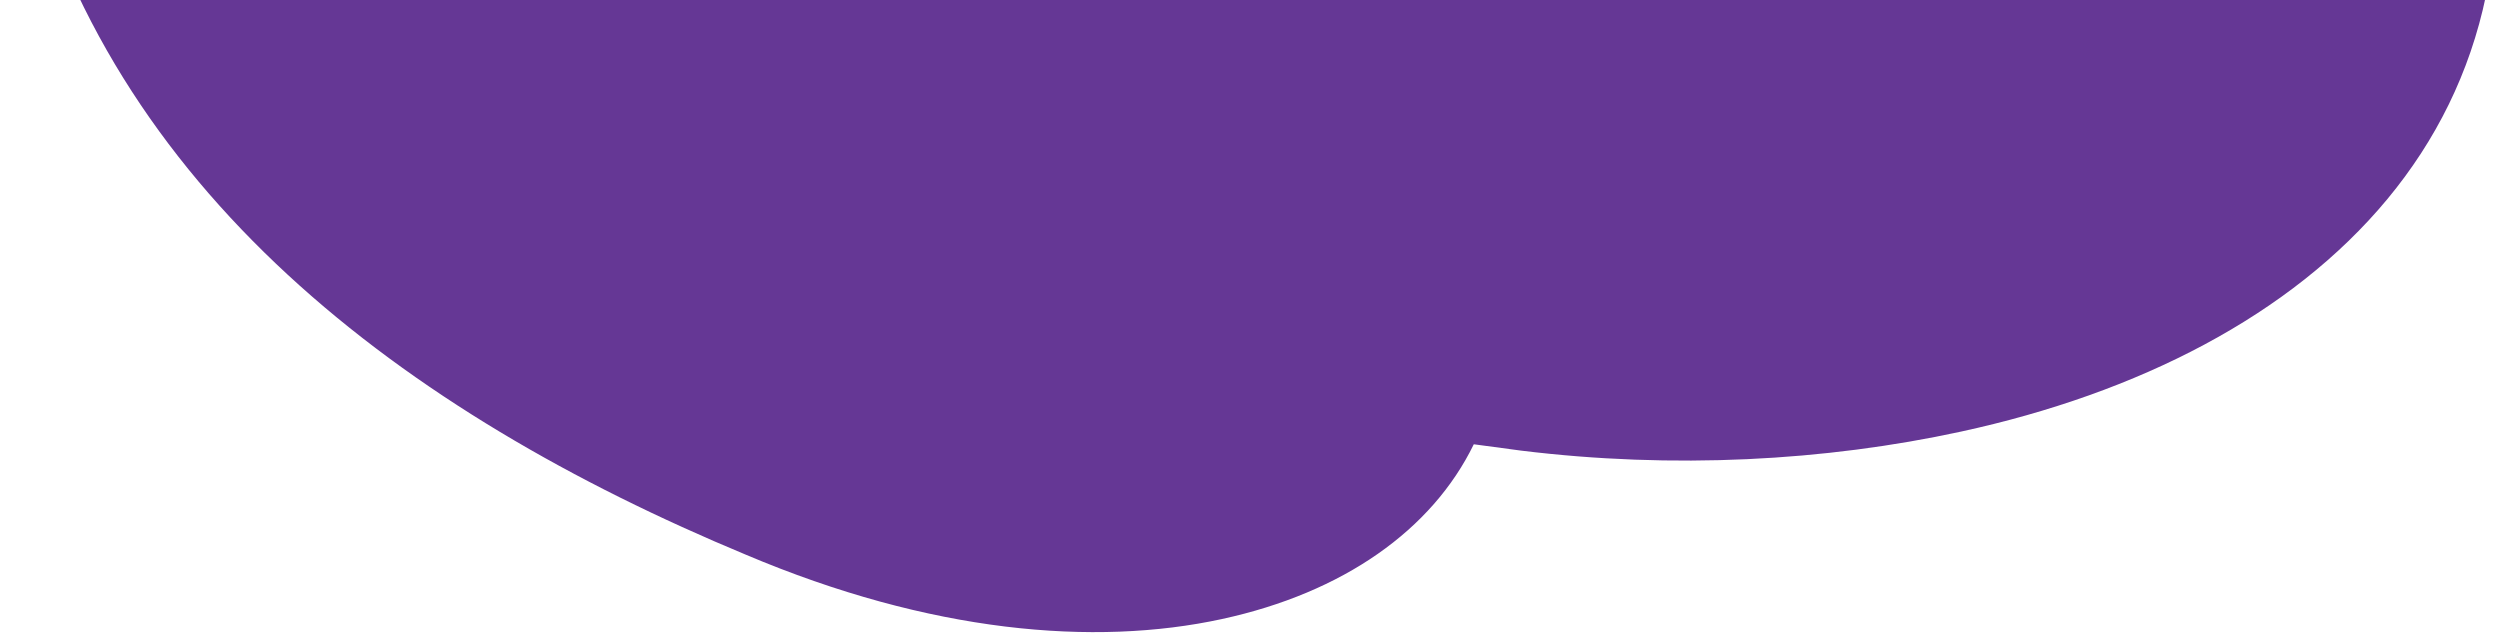
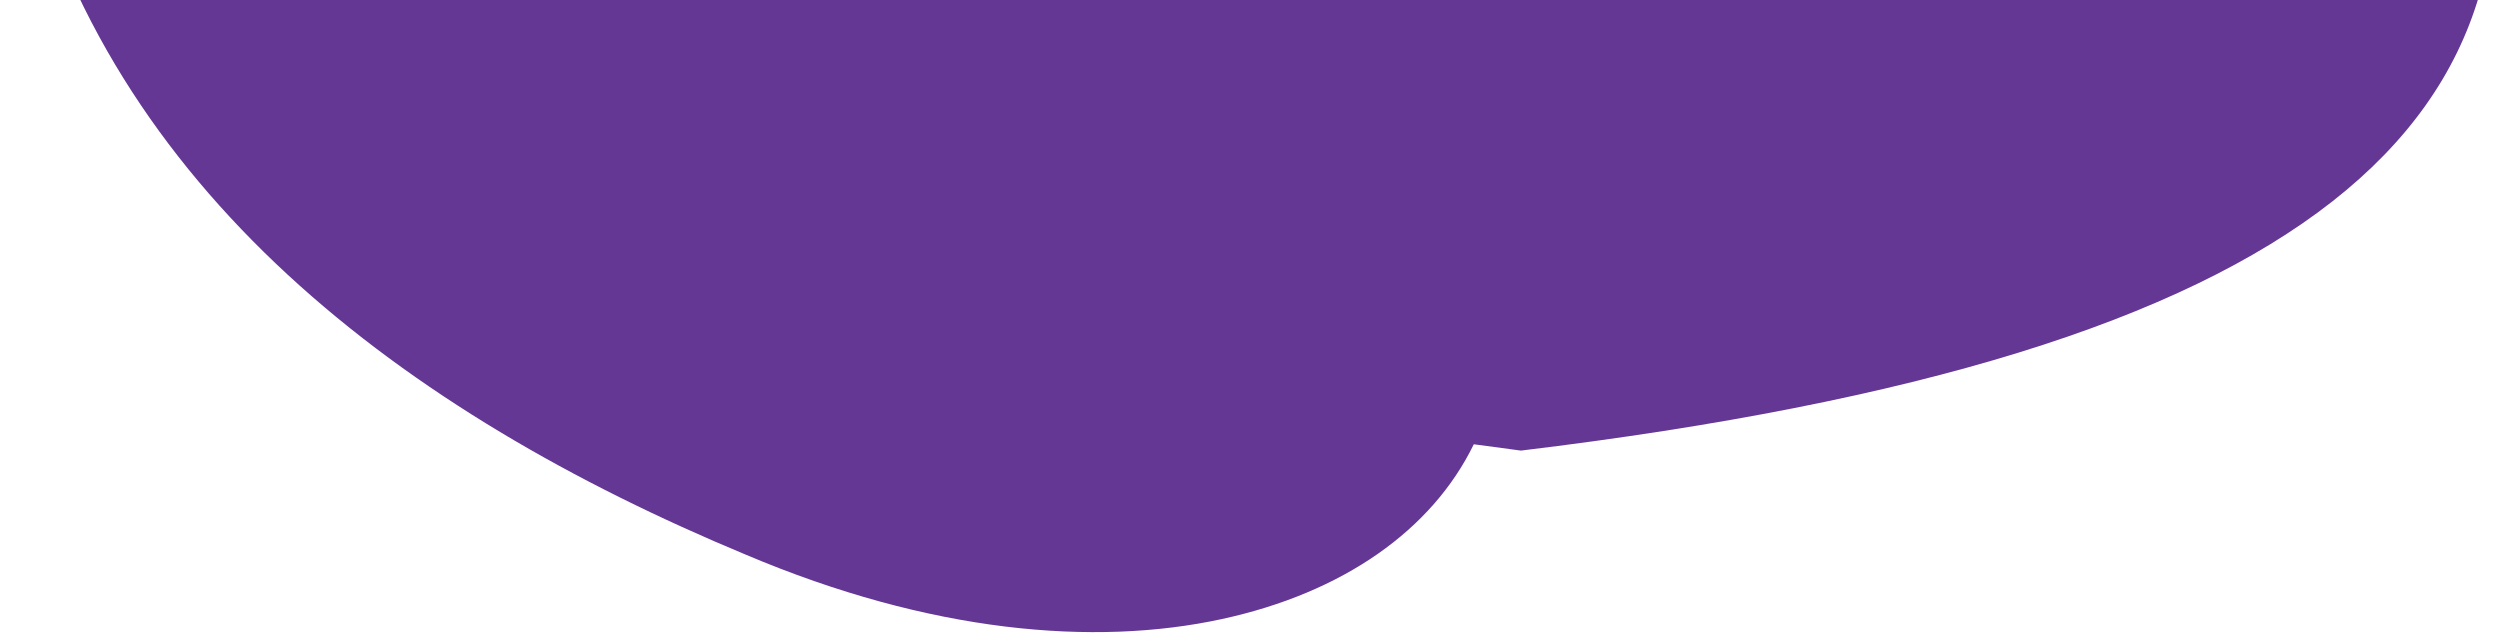
<svg xmlns="http://www.w3.org/2000/svg" width="520" height="132" viewBox="0 0 520 132" fill="none">
-   <path d="M4.445 -34.01C22.646 39.539 83.718 85.694 155.16 115.387C193.478 131.607 227.602 134.529 254.16 128.761C279.432 123.272 297.869 110.225 306.55 92.409L316.354 93.724C348.009 97.613 379.635 95.91 407.905 89.77C481.58 73.768 534.994 25.138 515.074 -55.358C495.053 -136.262 382.337 -192.297 259.148 -201.279C210.306 -205.31 164.896 -202.767 126.773 -194.486C34.679 -174.484 -15.272 -113.689 4.445 -34.01Z" fill="#653795" />
+   <path d="M4.445 -34.01C22.646 39.539 83.718 85.694 155.16 115.387C193.478 131.607 227.602 134.529 254.16 128.761C279.432 123.272 297.869 110.225 306.55 92.409L316.354 93.724C481.58 73.768 534.994 25.138 515.074 -55.358C495.053 -136.262 382.337 -192.297 259.148 -201.279C210.306 -205.31 164.896 -202.767 126.773 -194.486C34.679 -174.484 -15.272 -113.689 4.445 -34.01Z" fill="#653795" />
</svg>